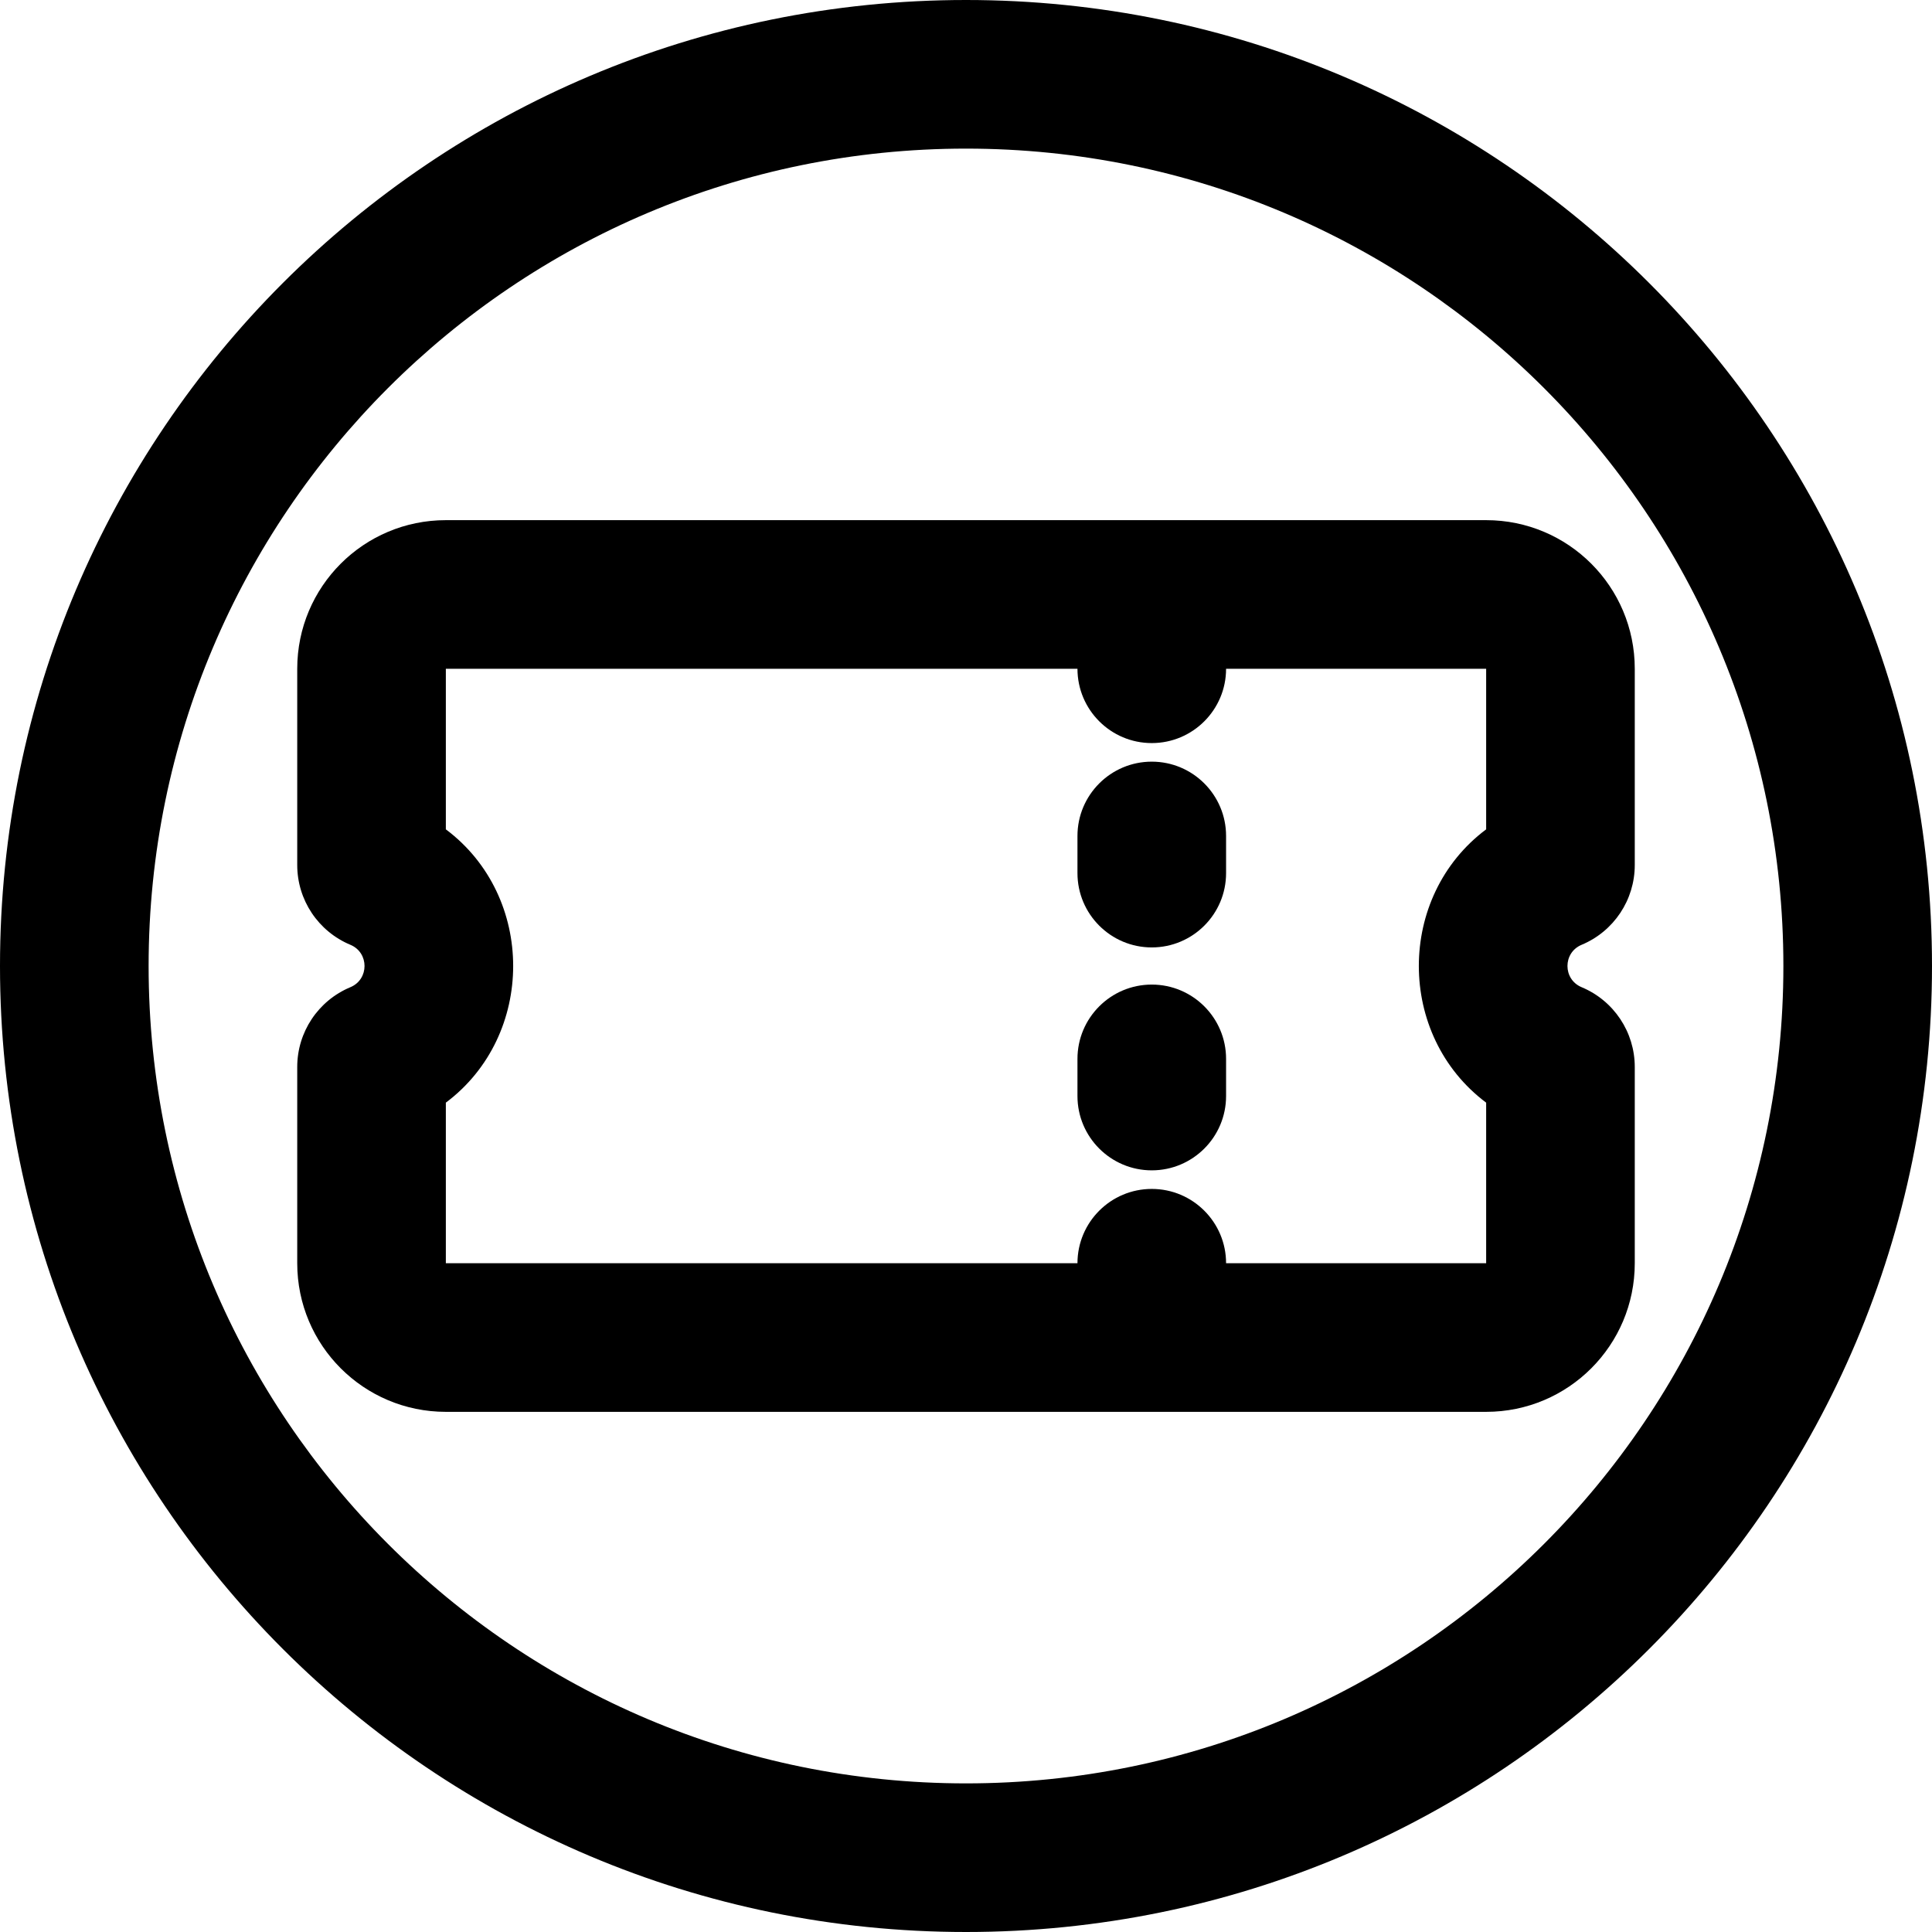
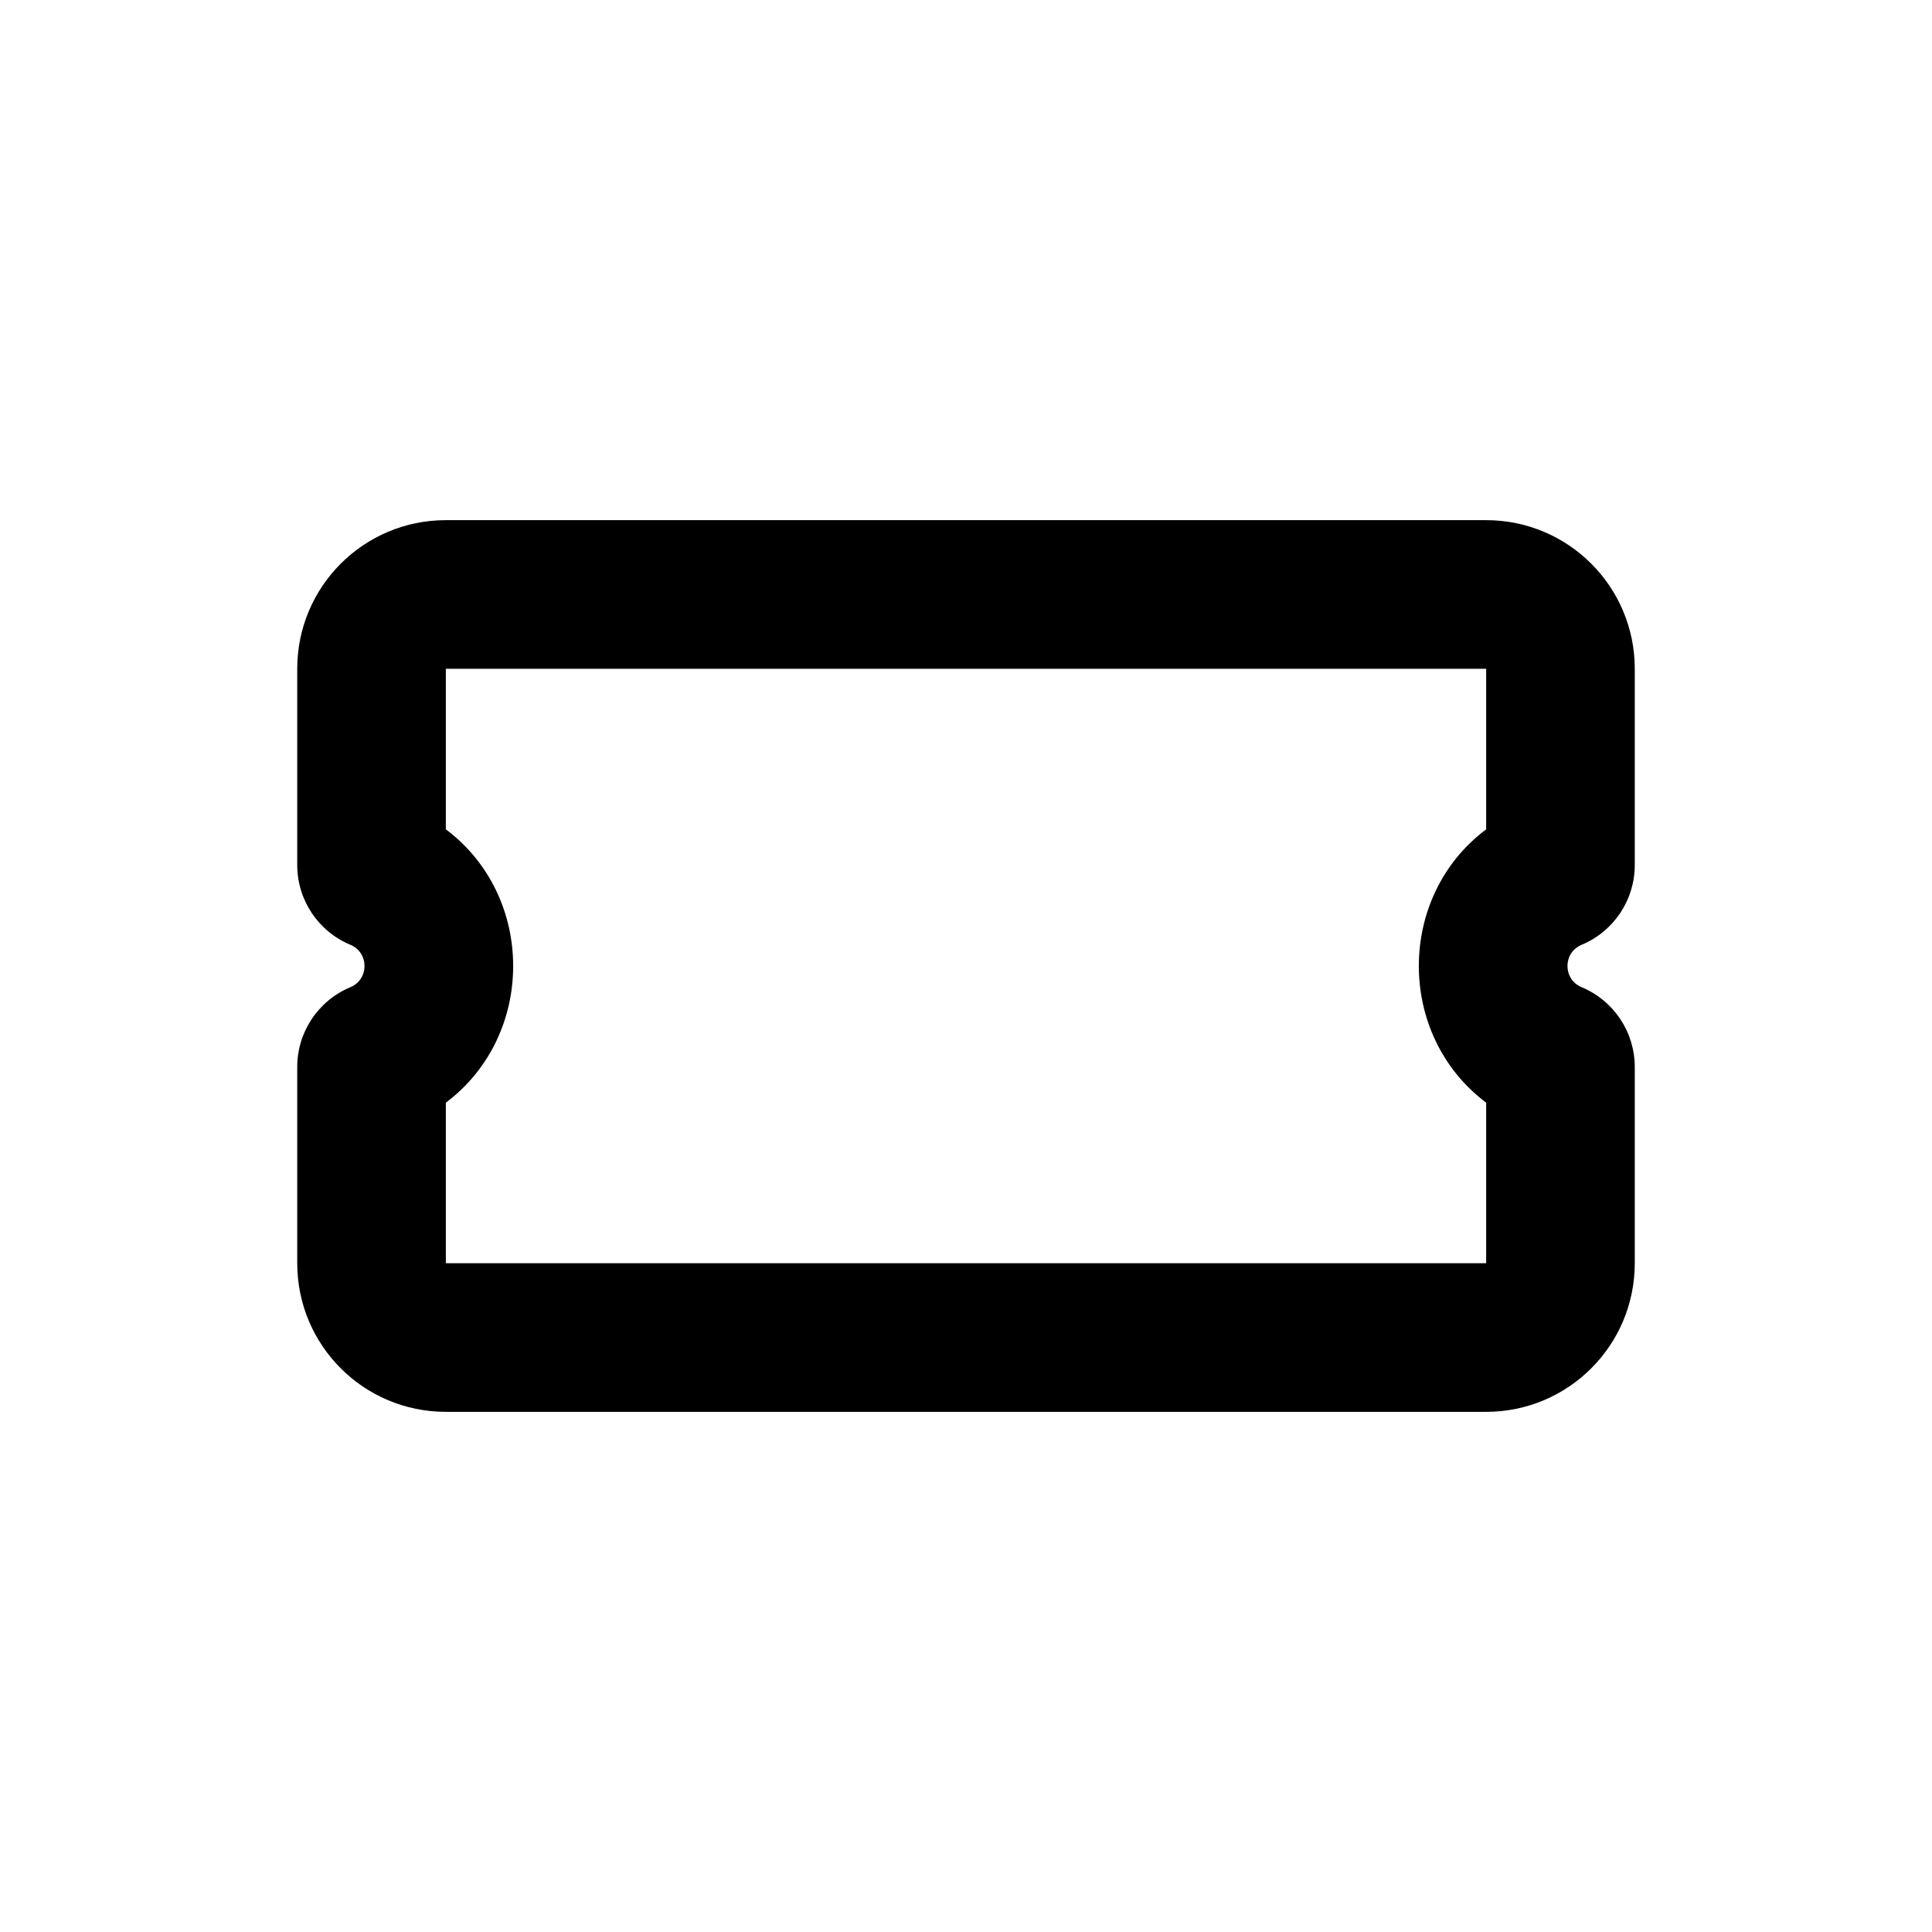
<svg xmlns="http://www.w3.org/2000/svg" viewBox="0 0 26 26" fill="none">
  <g transform="translate(3, 3)">
    <path fill-rule="evenodd" clip-rule="evenodd" d="M1 6C1 4.895 1.895 4 3 4H17C18.105 4 19 4.895 19 6V8.641C19 9.111 18.718 9.534 18.284 9.715C18.031 9.821 18.031 10.179 18.284 10.285C18.718 10.466 19 10.889 19 11.359V14C19 15.105 18.105 16 17 16H3C1.895 16 1 15.105 1 14V11.359C1 10.889 1.282 10.466 1.716 10.285C1.969 10.179 1.969 9.821 1.716 9.715C1.282 9.534 1 9.111 1 8.641V6ZM17 6H3V8.161C4.208 9.065 4.208 10.934 3 11.839V14H17V11.839C15.792 10.934 15.792 9.065 17 8.161V6Z" fill="currentColor" />
-     <path fill-rule="evenodd" clip-rule="evenodd" d="M12.5 13C13.052 13 13.5 13.448 13.5 14V14.5C13.5 15.052 13.052 15.5 12.5 15.5C11.948 15.5 11.5 15.052 11.5 14.5V14C11.5 13.448 11.948 13 12.5 13Z" fill="currentColor" />
-     <path fill-rule="evenodd" clip-rule="evenodd" d="M12.5 4.5C13.052 4.5 13.5 4.948 13.5 5.5V6C13.5 6.552 13.052 7 12.5 7C11.948 7 11.5 6.552 11.5 6V5.5C11.5 4.948 11.948 4.5 12.5 4.5Z" fill="currentColor" />
-     <path fill-rule="evenodd" clip-rule="evenodd" d="M12.5 7.25C13.052 7.25 13.5 7.698 13.5 8.25V8.75C13.5 9.302 13.052 9.75 12.5 9.75C11.948 9.75 11.5 9.302 11.5 8.75V8.25C11.5 7.698 11.948 7.25 12.5 7.25Z" fill="currentColor" />
-     <path fill-rule="evenodd" clip-rule="evenodd" d="M12.5 10.25C13.052 10.25 13.5 10.698 13.5 11.25V11.75C13.5 12.302 13.052 12.75 12.5 12.75C11.948 12.75 11.5 12.302 11.5 11.75V11.25C11.5 10.698 11.948 10.25 12.5 10.25Z" fill="currentColor" />
  </g>
-   <path fill-rule="evenodd" clip-rule="evenodd" d="M13 24C19.075 24 24 19.075 24 13C24 6.925 19.075 2 13 2C6.925 2 2 6.925 2 13C2 19.075 6.925 24 13 24ZM13 26C20.18 26 26 20.18 26 13C26 5.82 20.18 0 13 0C5.82 0 0 5.82 0 13C0 20.18 5.82 26 13 26Z" fill="currentColor" />
</svg>